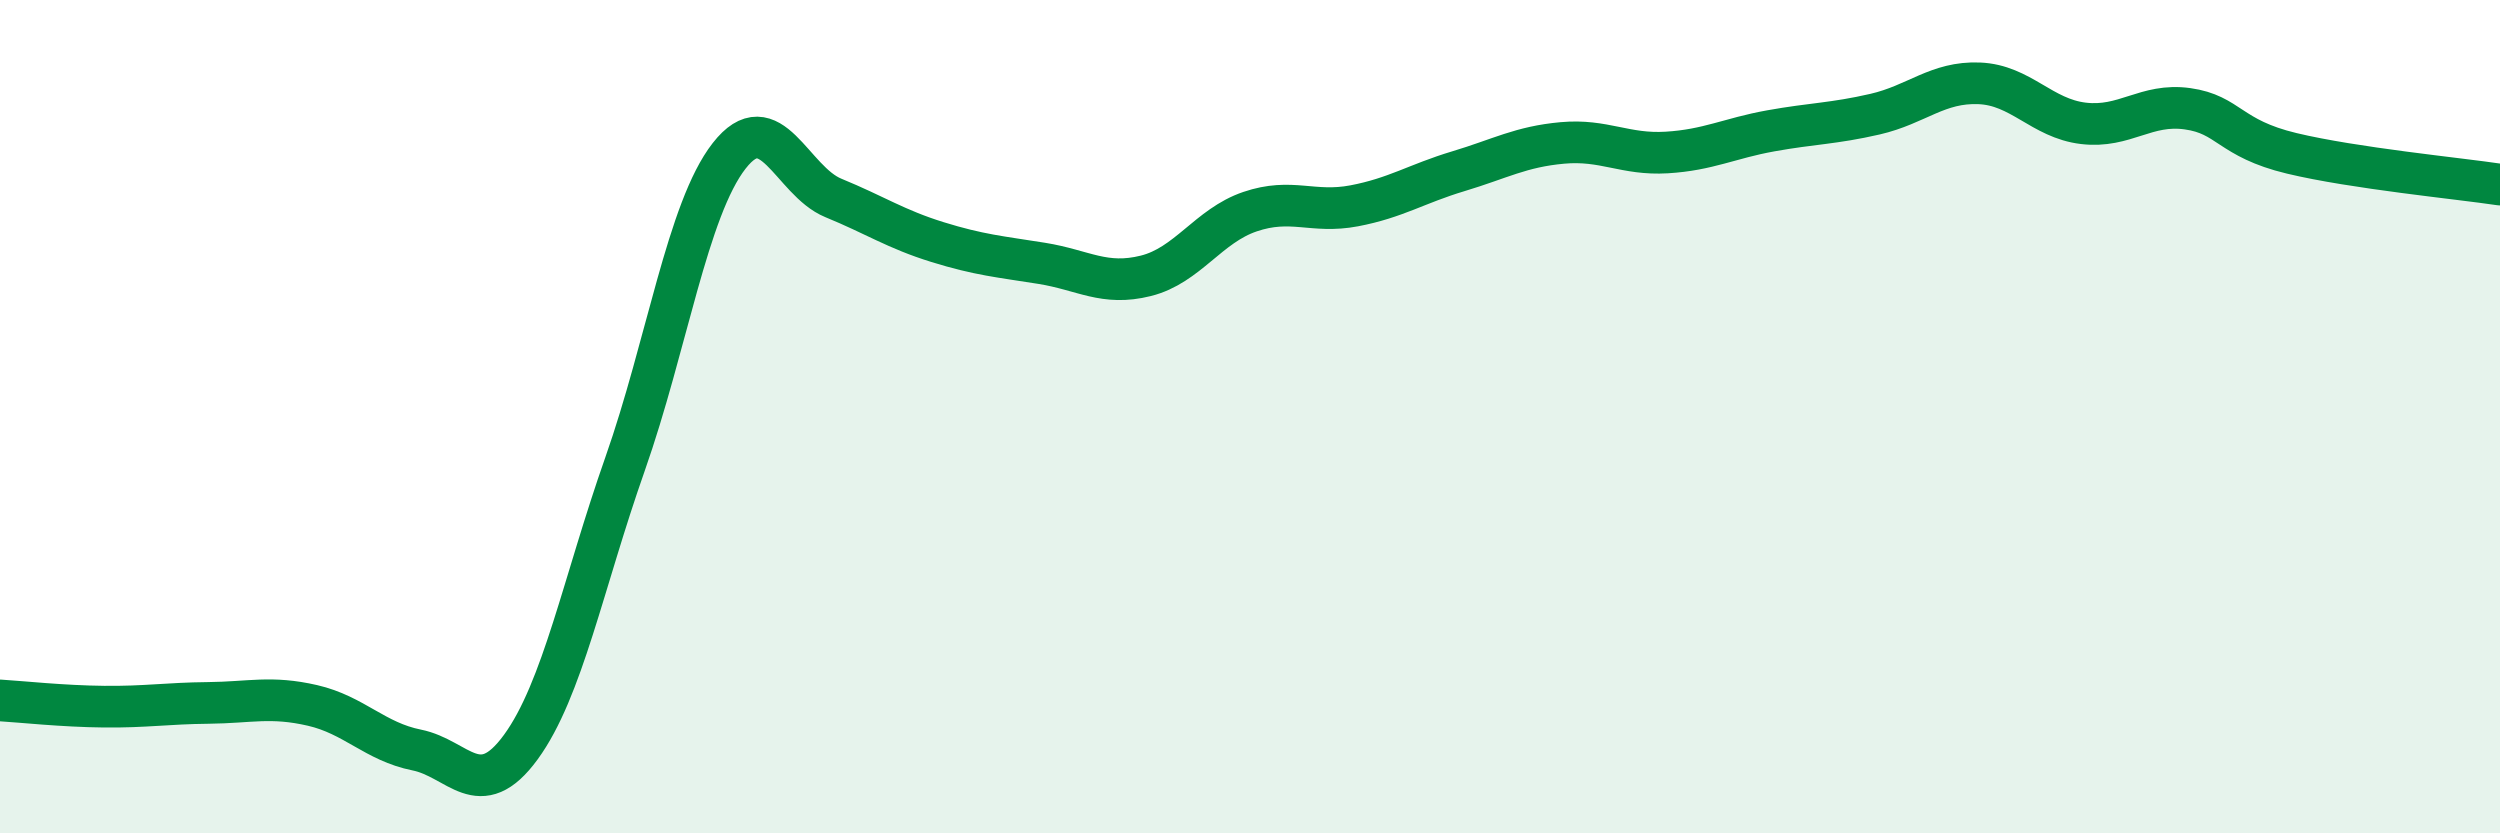
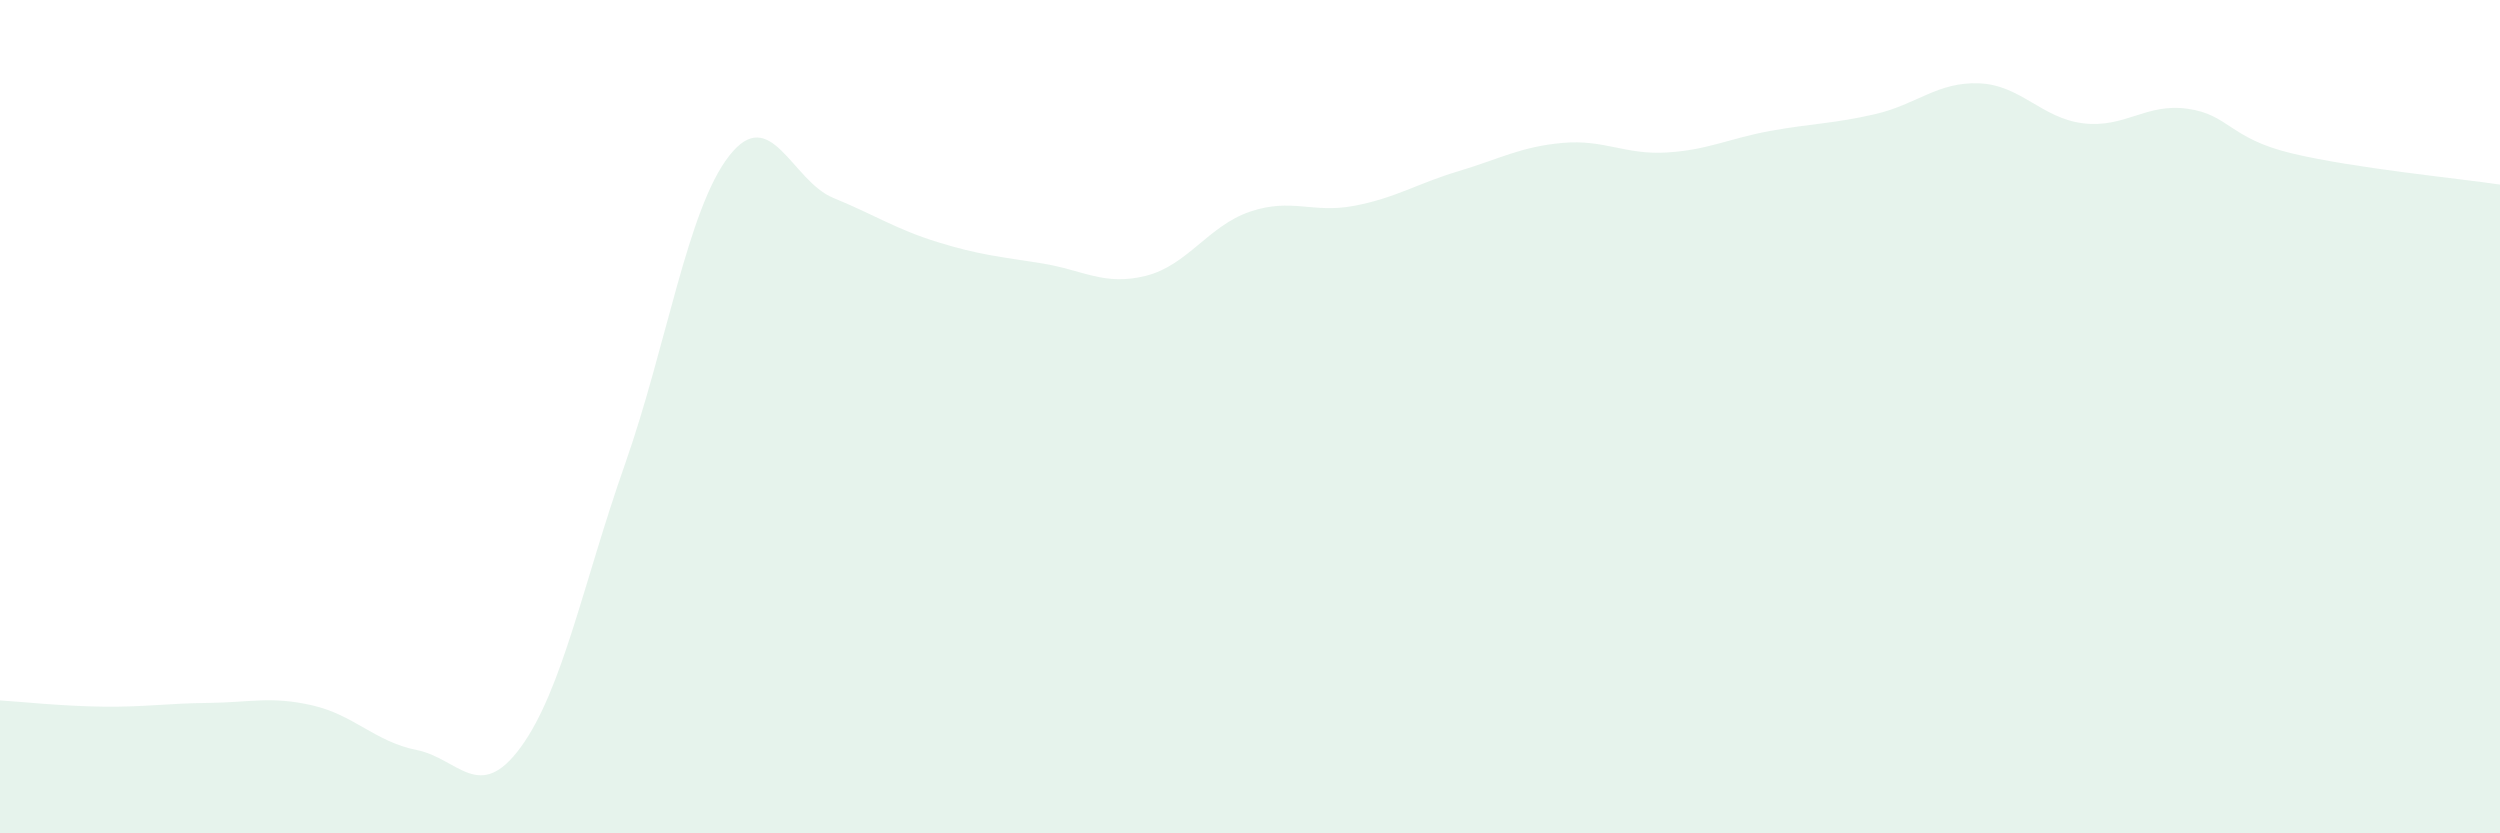
<svg xmlns="http://www.w3.org/2000/svg" width="60" height="20" viewBox="0 0 60 20">
  <path d="M 0,16.81 C 0.5,16.84 1.5,16.95 2.5,16.96 C 3.5,16.97 4,16.88 5,16.87 C 6,16.86 6.5,16.7 7.5,16.93 C 8.5,17.16 9,17.8 10,18 C 11,18.2 11.5,19.3 12.5,17.93 C 13.5,16.56 14,13.98 15,11.14 C 16,8.3 16.5,5.02 17.5,3.74 C 18.5,2.46 19,4.34 20,4.75 C 21,5.16 21.5,5.5 22.5,5.81 C 23.5,6.12 24,6.16 25,6.32 C 26,6.48 26.5,6.87 27.5,6.62 C 28.5,6.37 29,5.42 30,5.08 C 31,4.74 31.5,5.13 32.5,4.94 C 33.5,4.75 34,4.41 35,4.11 C 36,3.81 36.5,3.52 37.5,3.43 C 38.5,3.34 39,3.72 40,3.66 C 41,3.6 41.5,3.32 42.5,3.14 C 43.5,2.96 44,2.97 45,2.74 C 46,2.51 46.5,1.96 47.5,2 C 48.5,2.04 49,2.84 50,2.96 C 51,3.08 51.5,2.47 52.5,2.61 C 53.5,2.75 53.5,3.32 55,3.68 C 56.5,4.04 59,4.28 60,4.43L60 20L0 20Z" fill="#008740" opacity="0.1" stroke-linecap="round" stroke-linejoin="round" />
-   <path d="M 0,16.81 C 0.5,16.84 1.5,16.95 2.5,16.96 C 3.5,16.97 4,16.88 5,16.87 C 6,16.86 6.5,16.7 7.5,16.93 C 8.5,17.16 9,17.8 10,18 C 11,18.2 11.5,19.3 12.5,17.93 C 13.5,16.56 14,13.98 15,11.14 C 16,8.3 16.5,5.02 17.5,3.74 C 18.5,2.46 19,4.34 20,4.75 C 21,5.16 21.5,5.5 22.5,5.81 C 23.5,6.12 24,6.16 25,6.32 C 26,6.48 26.5,6.87 27.5,6.62 C 28.5,6.37 29,5.42 30,5.08 C 31,4.74 31.5,5.13 32.5,4.94 C 33.5,4.75 34,4.41 35,4.11 C 36,3.81 36.5,3.52 37.5,3.43 C 38.5,3.34 39,3.72 40,3.66 C 41,3.6 41.5,3.32 42.5,3.14 C 43.5,2.96 44,2.97 45,2.74 C 46,2.51 46.5,1.96 47.5,2 C 48.5,2.04 49,2.84 50,2.96 C 51,3.08 51.5,2.47 52.5,2.61 C 53.5,2.75 53.5,3.32 55,3.68 C 56.5,4.04 59,4.28 60,4.43" stroke="#008740" stroke-width="1" fill="none" stroke-linecap="round" stroke-linejoin="round" />
</svg>